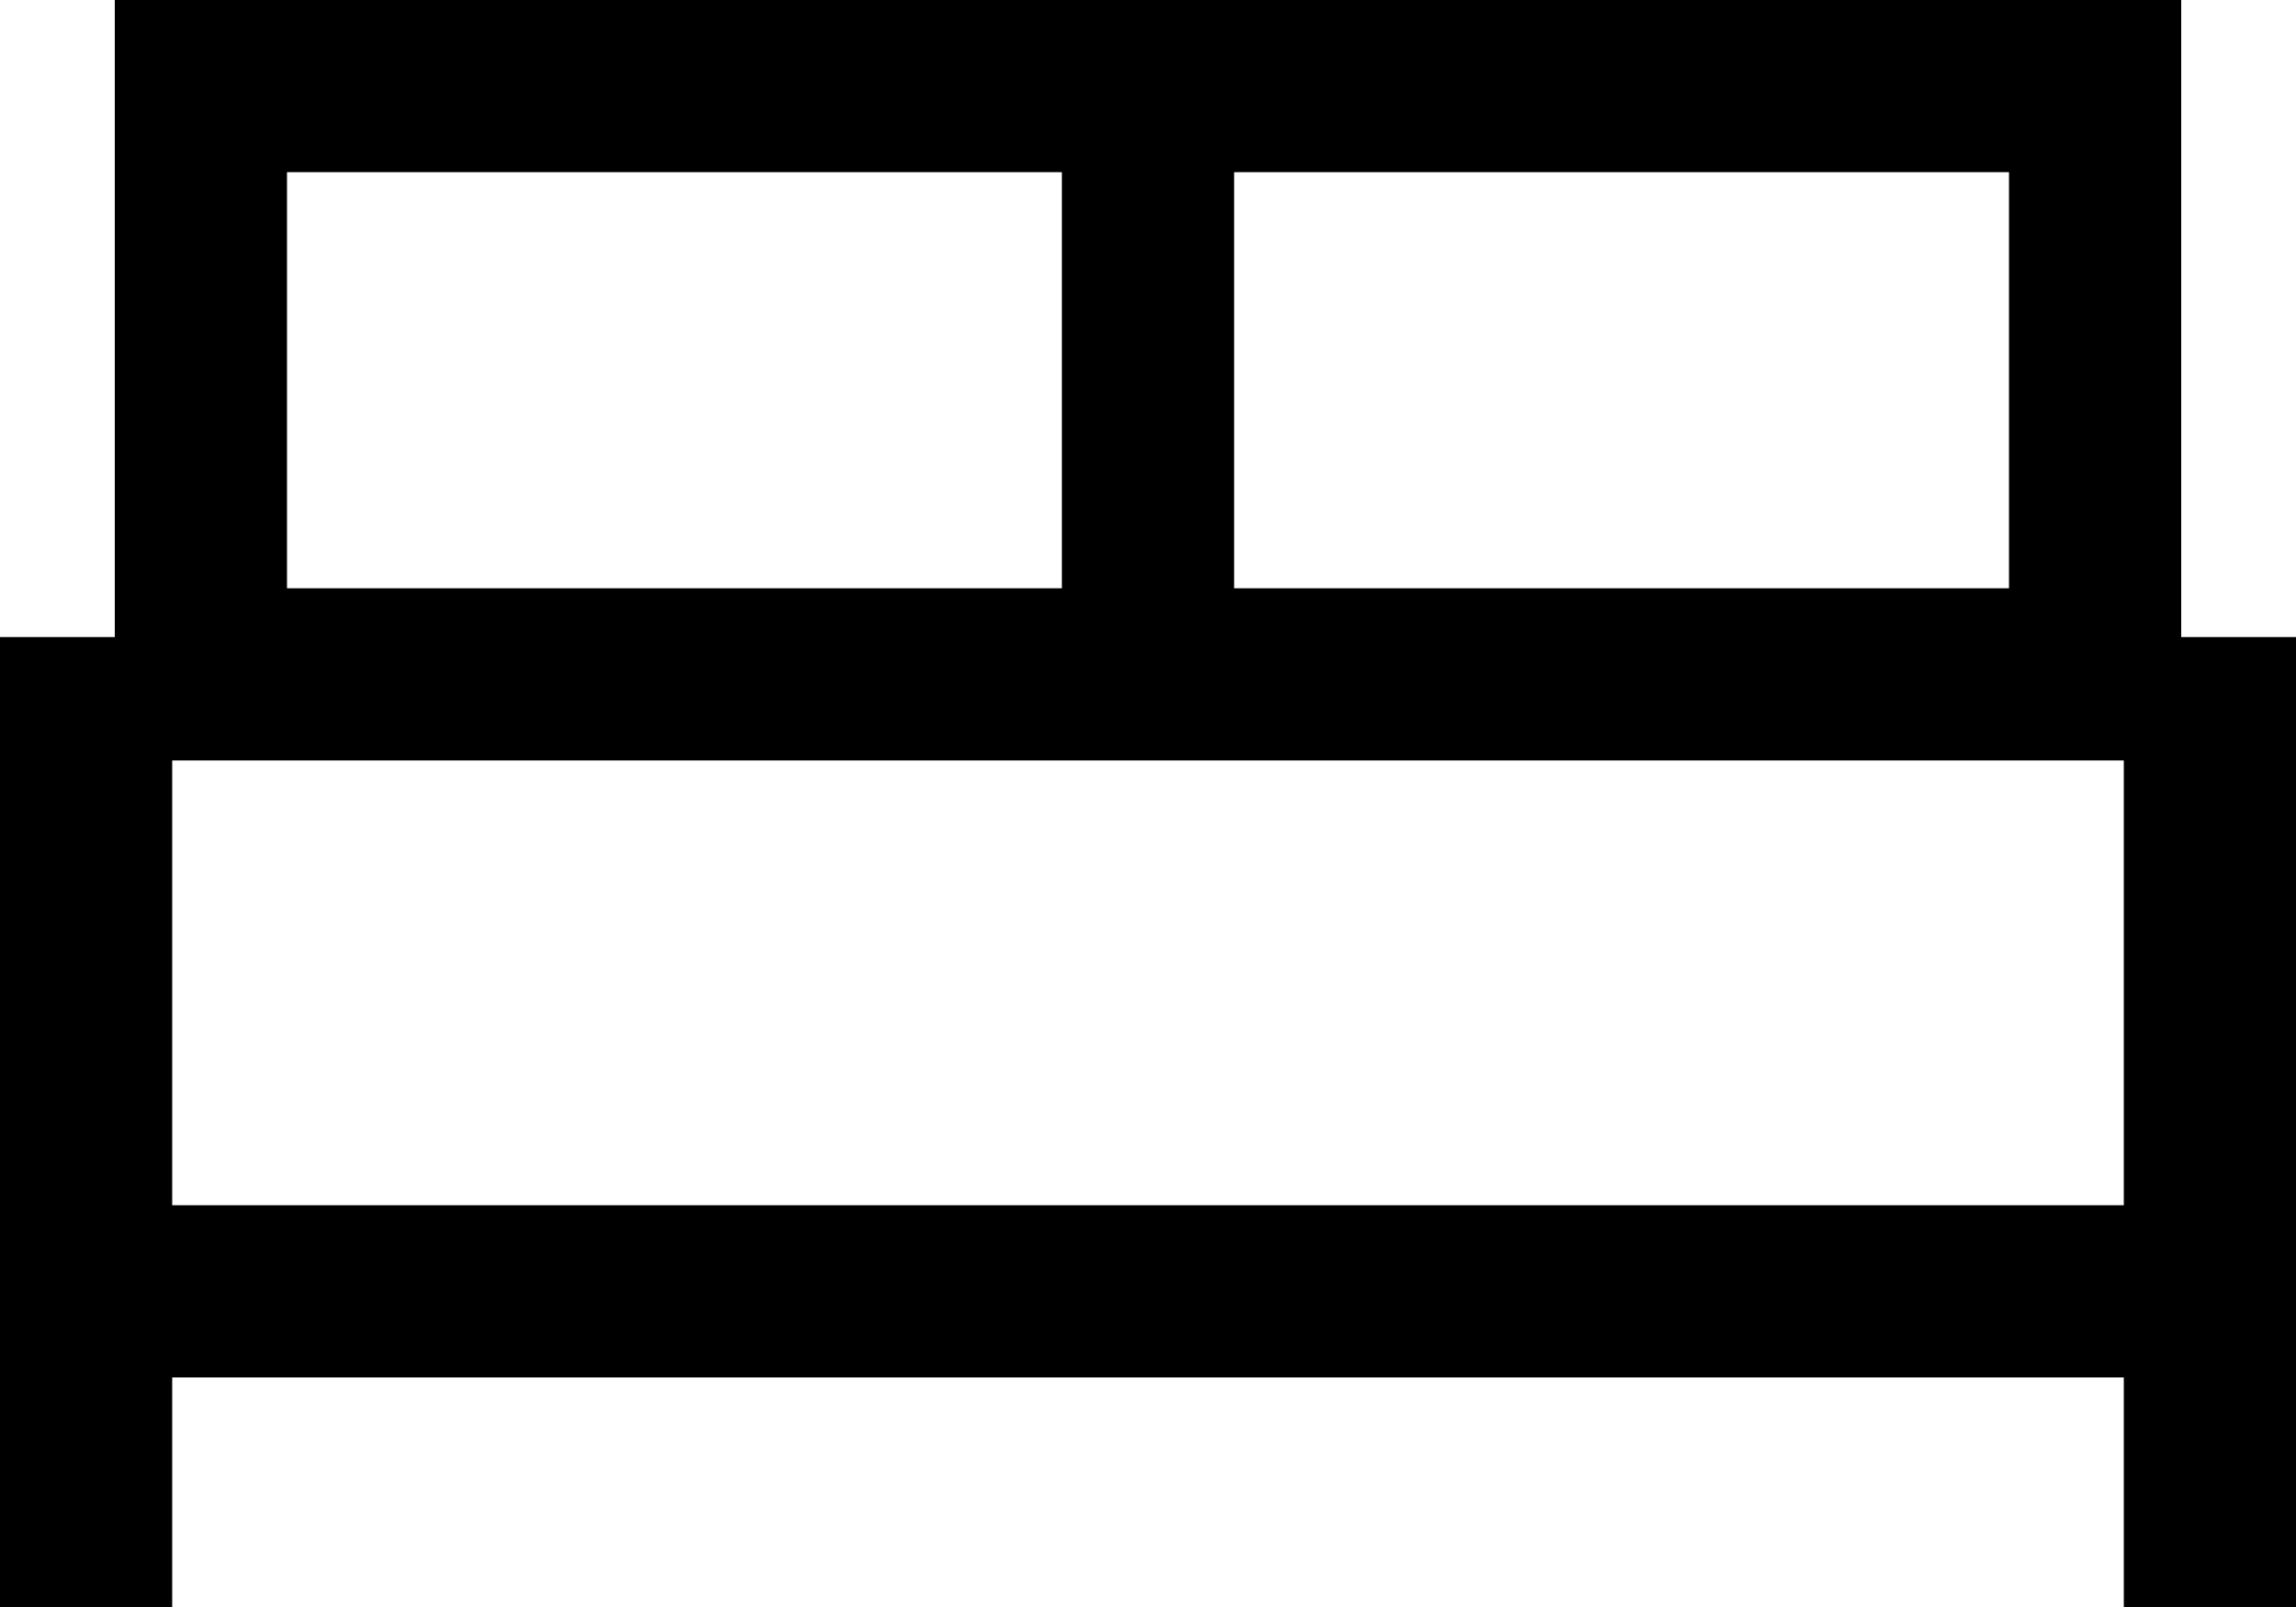
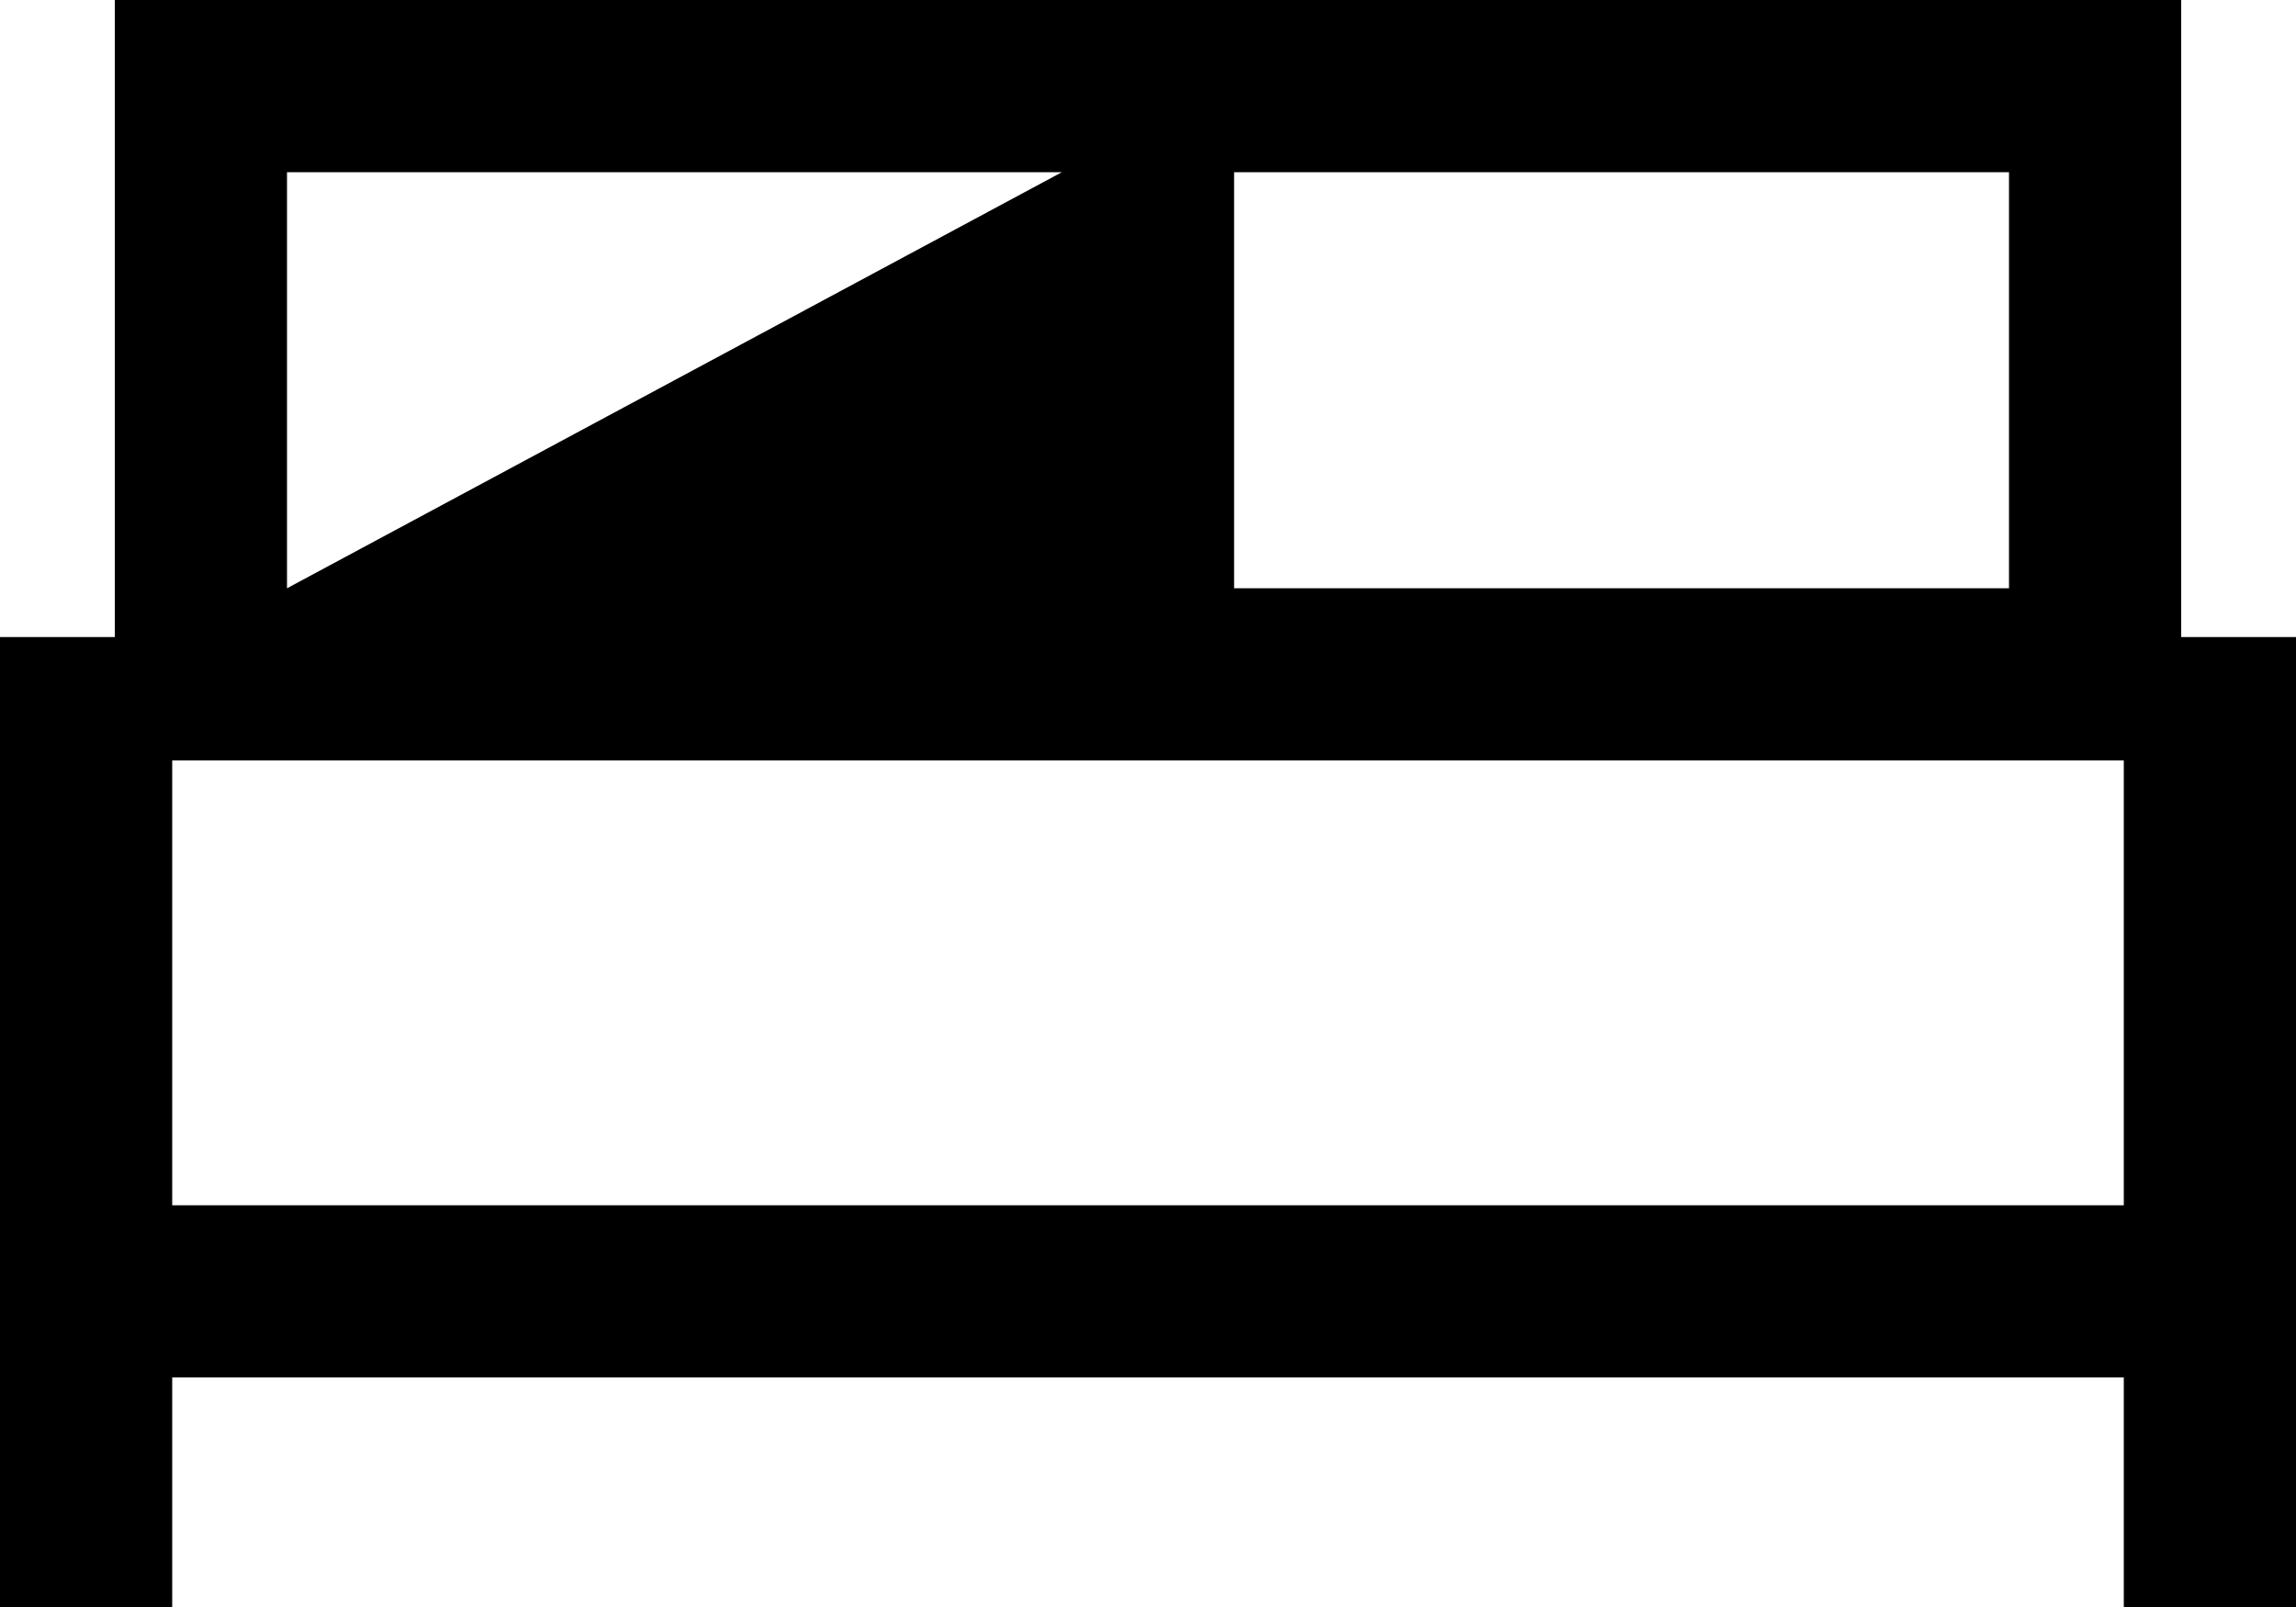
<svg xmlns="http://www.w3.org/2000/svg" width="40px" height="28px" viewBox="0 0 40 28" version="1.1">
  <title>bed_FILL0_wght400_GRAD0_opsz48</title>
  <g id="Styleguides" stroke="none" stroke-width="1" fill="none" fill-rule="evenodd">
    <g id="Komponenter/Ikoner" transform="translate(-574.038, -871.95)" fill="#000000" fill-rule="nonzero">
      <g id="bed_FILL0_wght400_GRAD0_opsz48" transform="translate(574.038, 871.95)">
-         <path d="M0,28 L0,11.1 L2,11.1 L2,0 L38,0 L38,11.1 L40,11.1 L40,28 L37,28 L37,24 L3,24 L3,28 L0,28 Z M21.5,10.25 L35,10.25 L35,3 L21.5,3 L21.5,10.25 Z M5,10.25 L18.5,10.25 L18.5,3 L5,3 L5,10.25 Z M3,21 L37,21 L37,13.25 L3,13.25 L3,21 Z M37,21 L3,21 L37,21 Z" id="Shape" />
+         <path d="M0,28 L0,11.1 L2,11.1 L2,0 L38,0 L38,11.1 L40,11.1 L40,28 L37,28 L37,24 L3,24 L3,28 L0,28 Z M21.5,10.25 L35,10.25 L35,3 L21.5,3 L21.5,10.25 Z M5,10.25 L18.5,3 L5,3 L5,10.25 Z M3,21 L37,21 L37,13.25 L3,13.25 L3,21 Z M37,21 L3,21 L37,21 Z" id="Shape" />
      </g>
    </g>
  </g>
</svg>